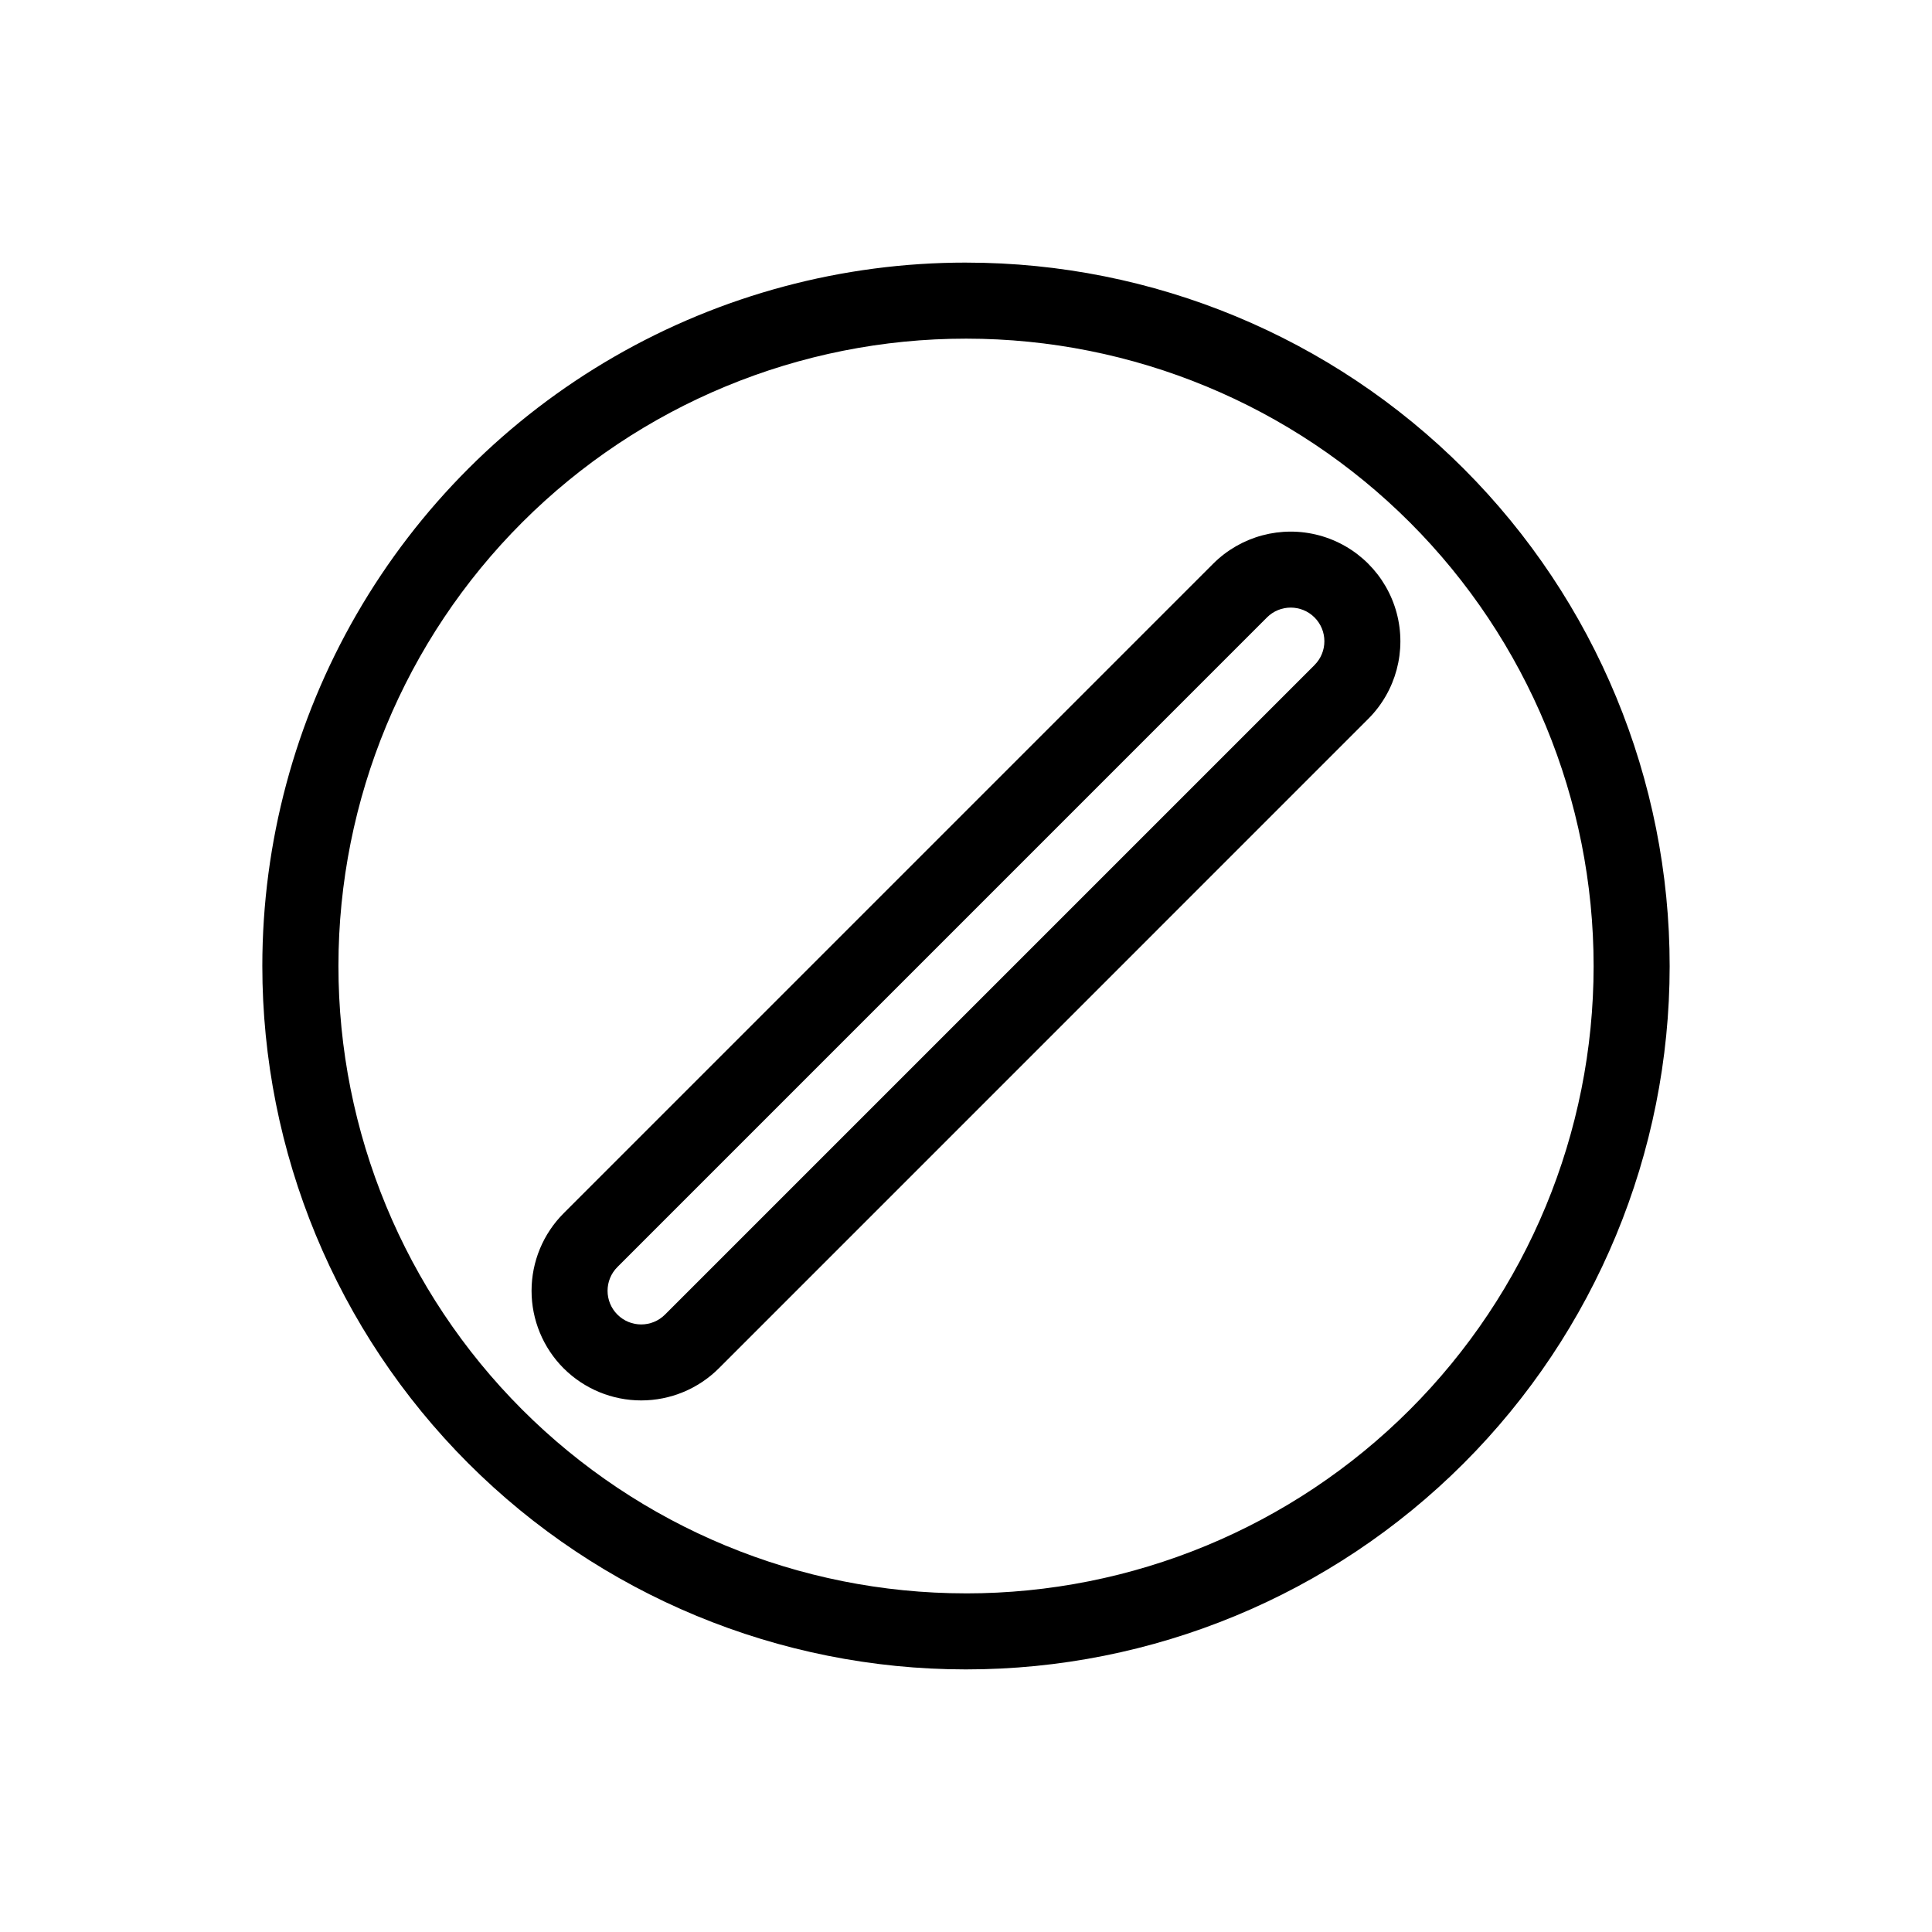
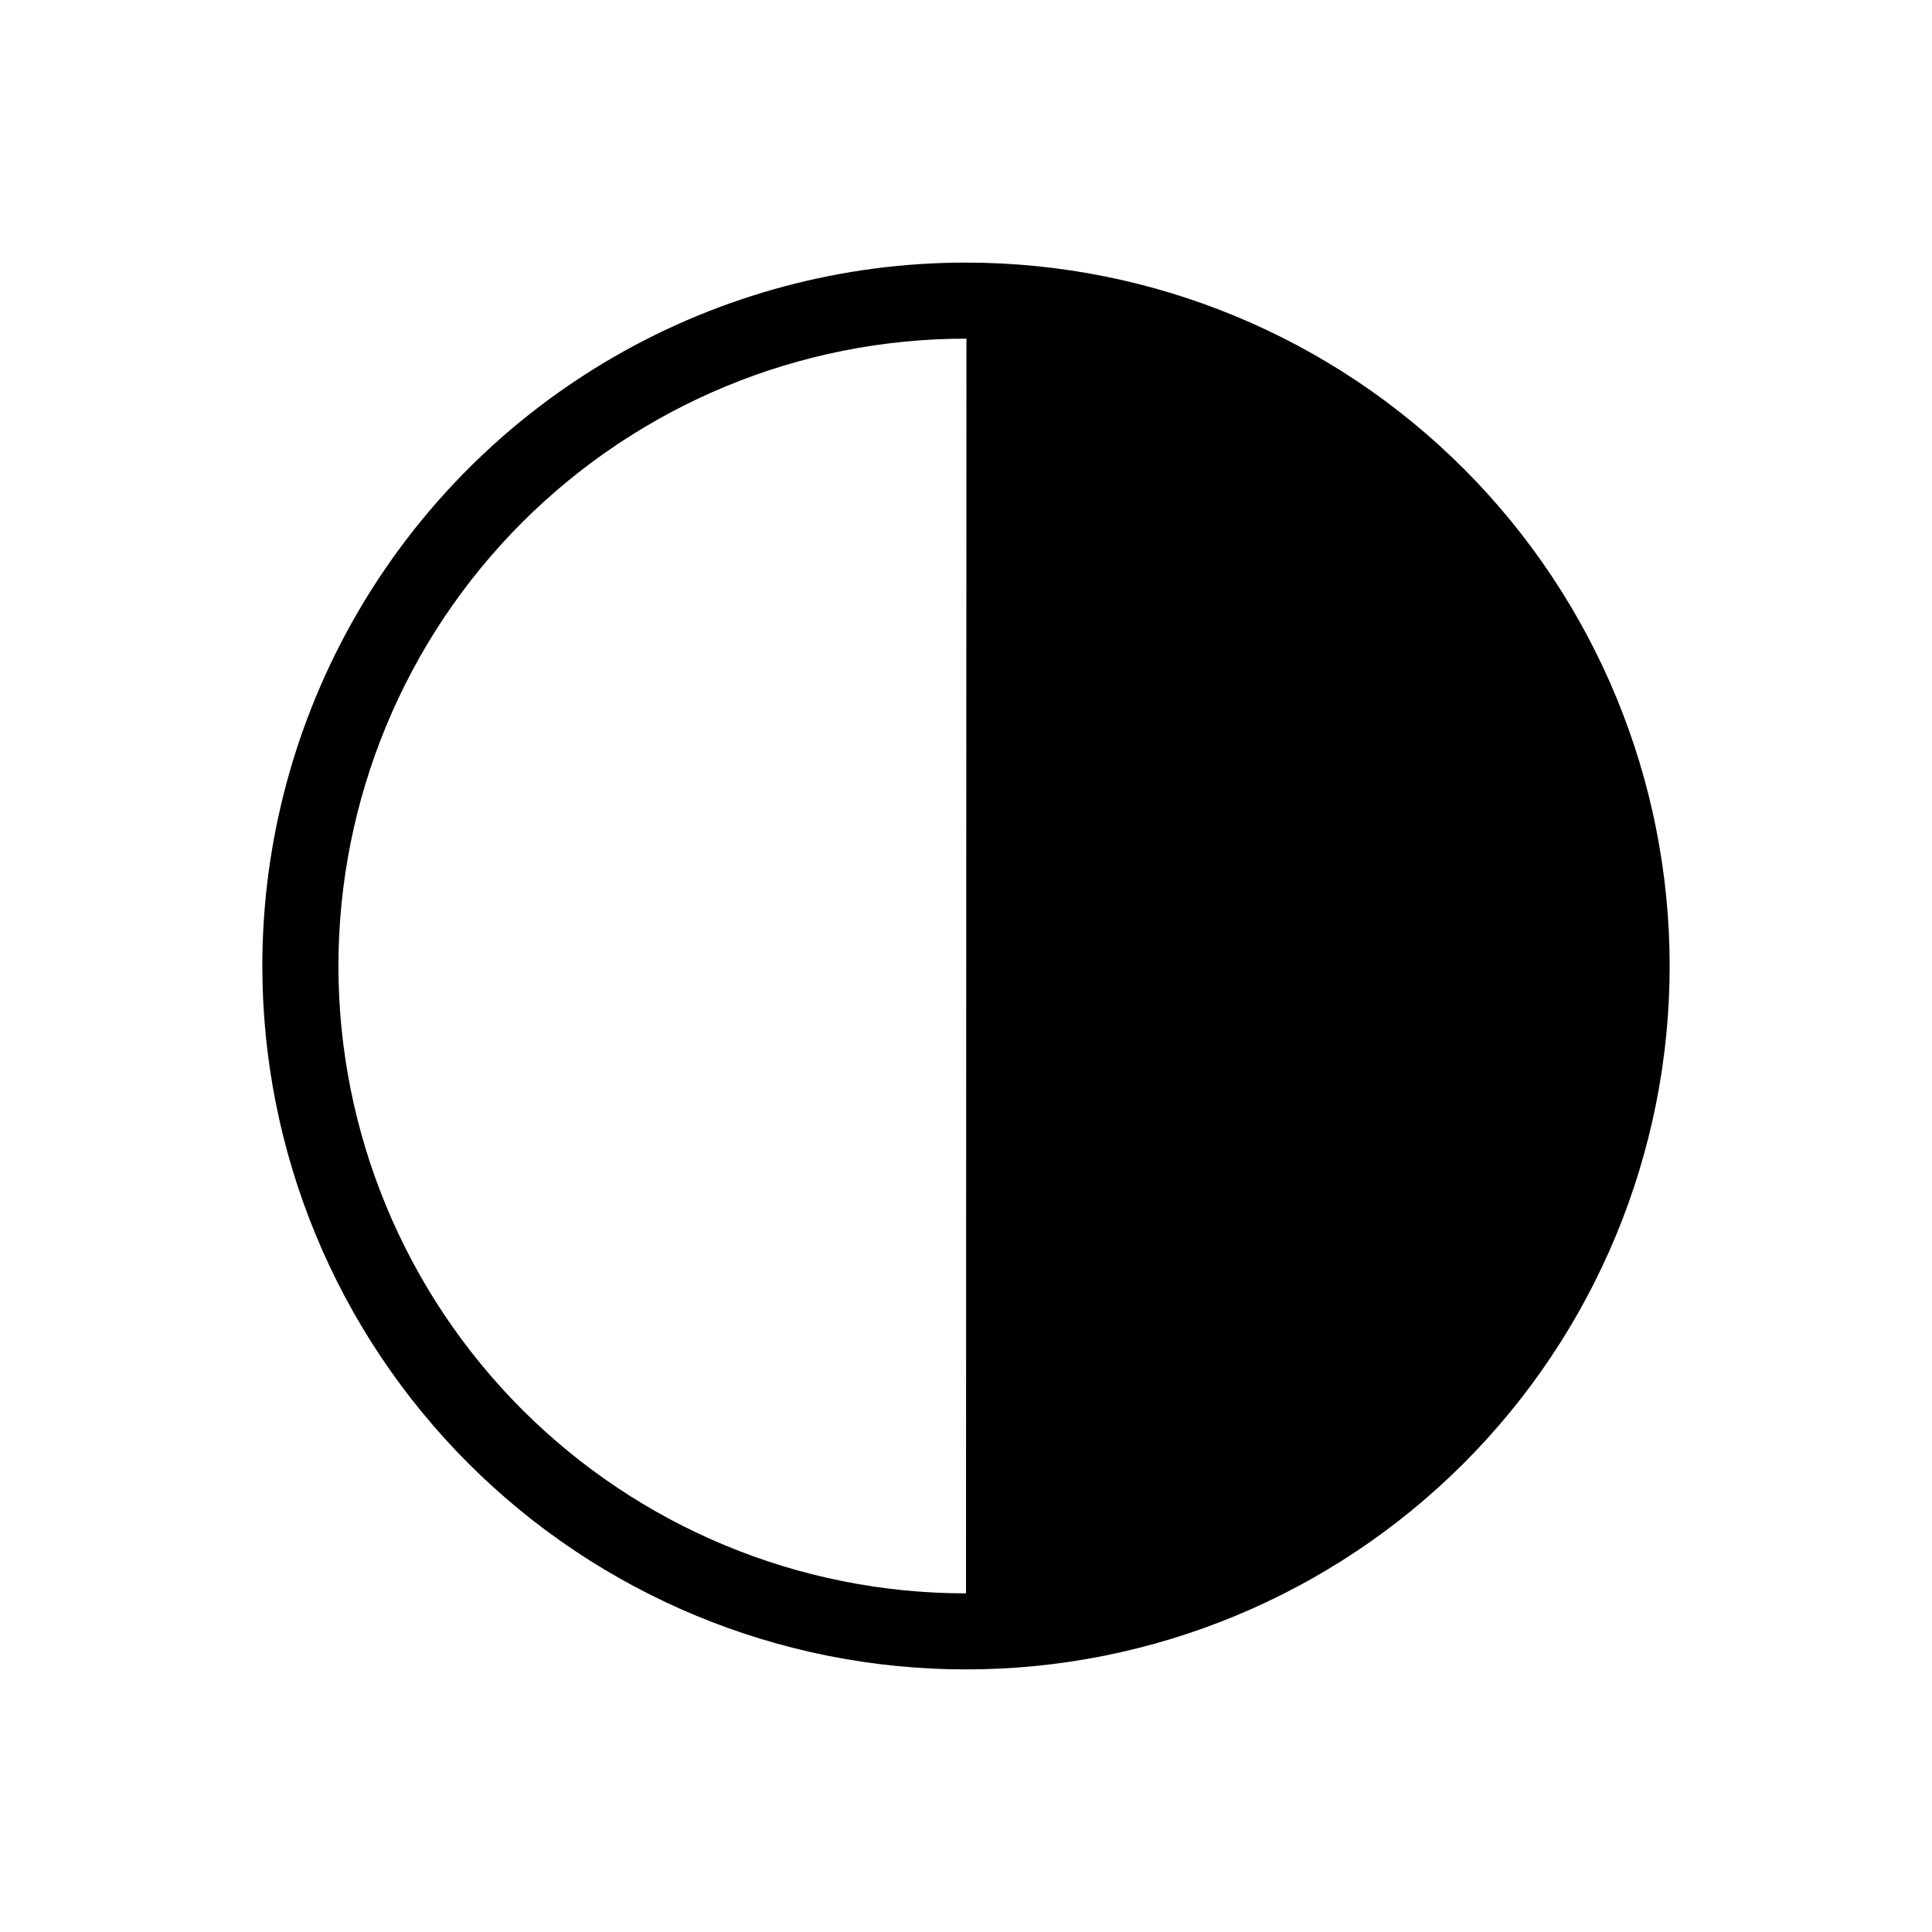
<svg xmlns="http://www.w3.org/2000/svg" fill="#000000" width="800px" height="800px" version="1.1" viewBox="144 144 512 512">
  <g>
-     <path d="m400.13 213.59h-0.137c-32.719-0.012-64.867 8.59-93.211 24.941s-51.883 39.875-68.254 68.207-24.996 60.477-25.008 93.199c-0.016 49.438 19.609 96.859 54.555 131.83 34.949 34.969 82.355 54.625 131.79 54.641h0.137c49.438 0.02 96.859-19.605 131.83-54.551 34.973-34.949 54.629-82.355 54.645-131.79 0.016-49.441-19.609-96.859-54.555-131.83-34.945-34.969-82.355-54.625-131.79-54.641zm-0.129 352.67h-0.117v-0.004c-44.094-0.012-86.375-17.543-117.54-48.734-31.172-31.188-48.672-73.484-48.656-117.58s17.543-86.375 48.734-117.54c31.191-31.172 73.484-48.672 117.58-48.656h0.117c44.094 0.016 86.379 17.543 117.55 48.734 31.168 31.191 48.668 73.484 48.656 117.58-0.016 44.094-17.547 86.375-48.738 117.55-31.188 31.168-73.484 48.668-117.58 48.652z" />
-     <path d="m465.51 293.38-172.13 172.14c-5.449 5.453-8.512 12.844-8.512 20.555-0.004 7.707 3.059 15.102 8.508 20.555h0.004c5.457 5.441 12.848 8.496 20.551 8.496 7.707 0 15.098-3.055 20.555-8.496l172.13-172.14c7.336-7.344 10.195-18.043 7.508-28.066-2.691-10.027-10.52-17.855-20.543-20.547-10.027-2.688-20.723 0.172-28.07 7.504zm26.859 26.859-172.14 172.14c-3.481 3.481-9.125 3.481-12.609 0-3.481-3.484-3.481-9.129 0.004-12.609l172.13-172.14c3.481-3.481 9.129-3.481 12.609 0 3.481 3.484 3.481 9.129 0 12.609z" />
+     <path d="m400.13 213.59h-0.137c-32.719-0.012-64.867 8.59-93.211 24.941s-51.883 39.875-68.254 68.207-24.996 60.477-25.008 93.199c-0.016 49.438 19.609 96.859 54.555 131.83 34.949 34.969 82.355 54.625 131.79 54.641h0.137c49.438 0.02 96.859-19.605 131.83-54.551 34.973-34.949 54.629-82.355 54.645-131.79 0.016-49.441-19.609-96.859-54.555-131.83-34.945-34.969-82.355-54.625-131.79-54.641zm-0.129 352.67h-0.117v-0.004c-44.094-0.012-86.375-17.543-117.54-48.734-31.172-31.188-48.672-73.484-48.656-117.58s17.543-86.375 48.734-117.54c31.191-31.172 73.484-48.672 117.58-48.656h0.117z" />
  </g>
</svg>